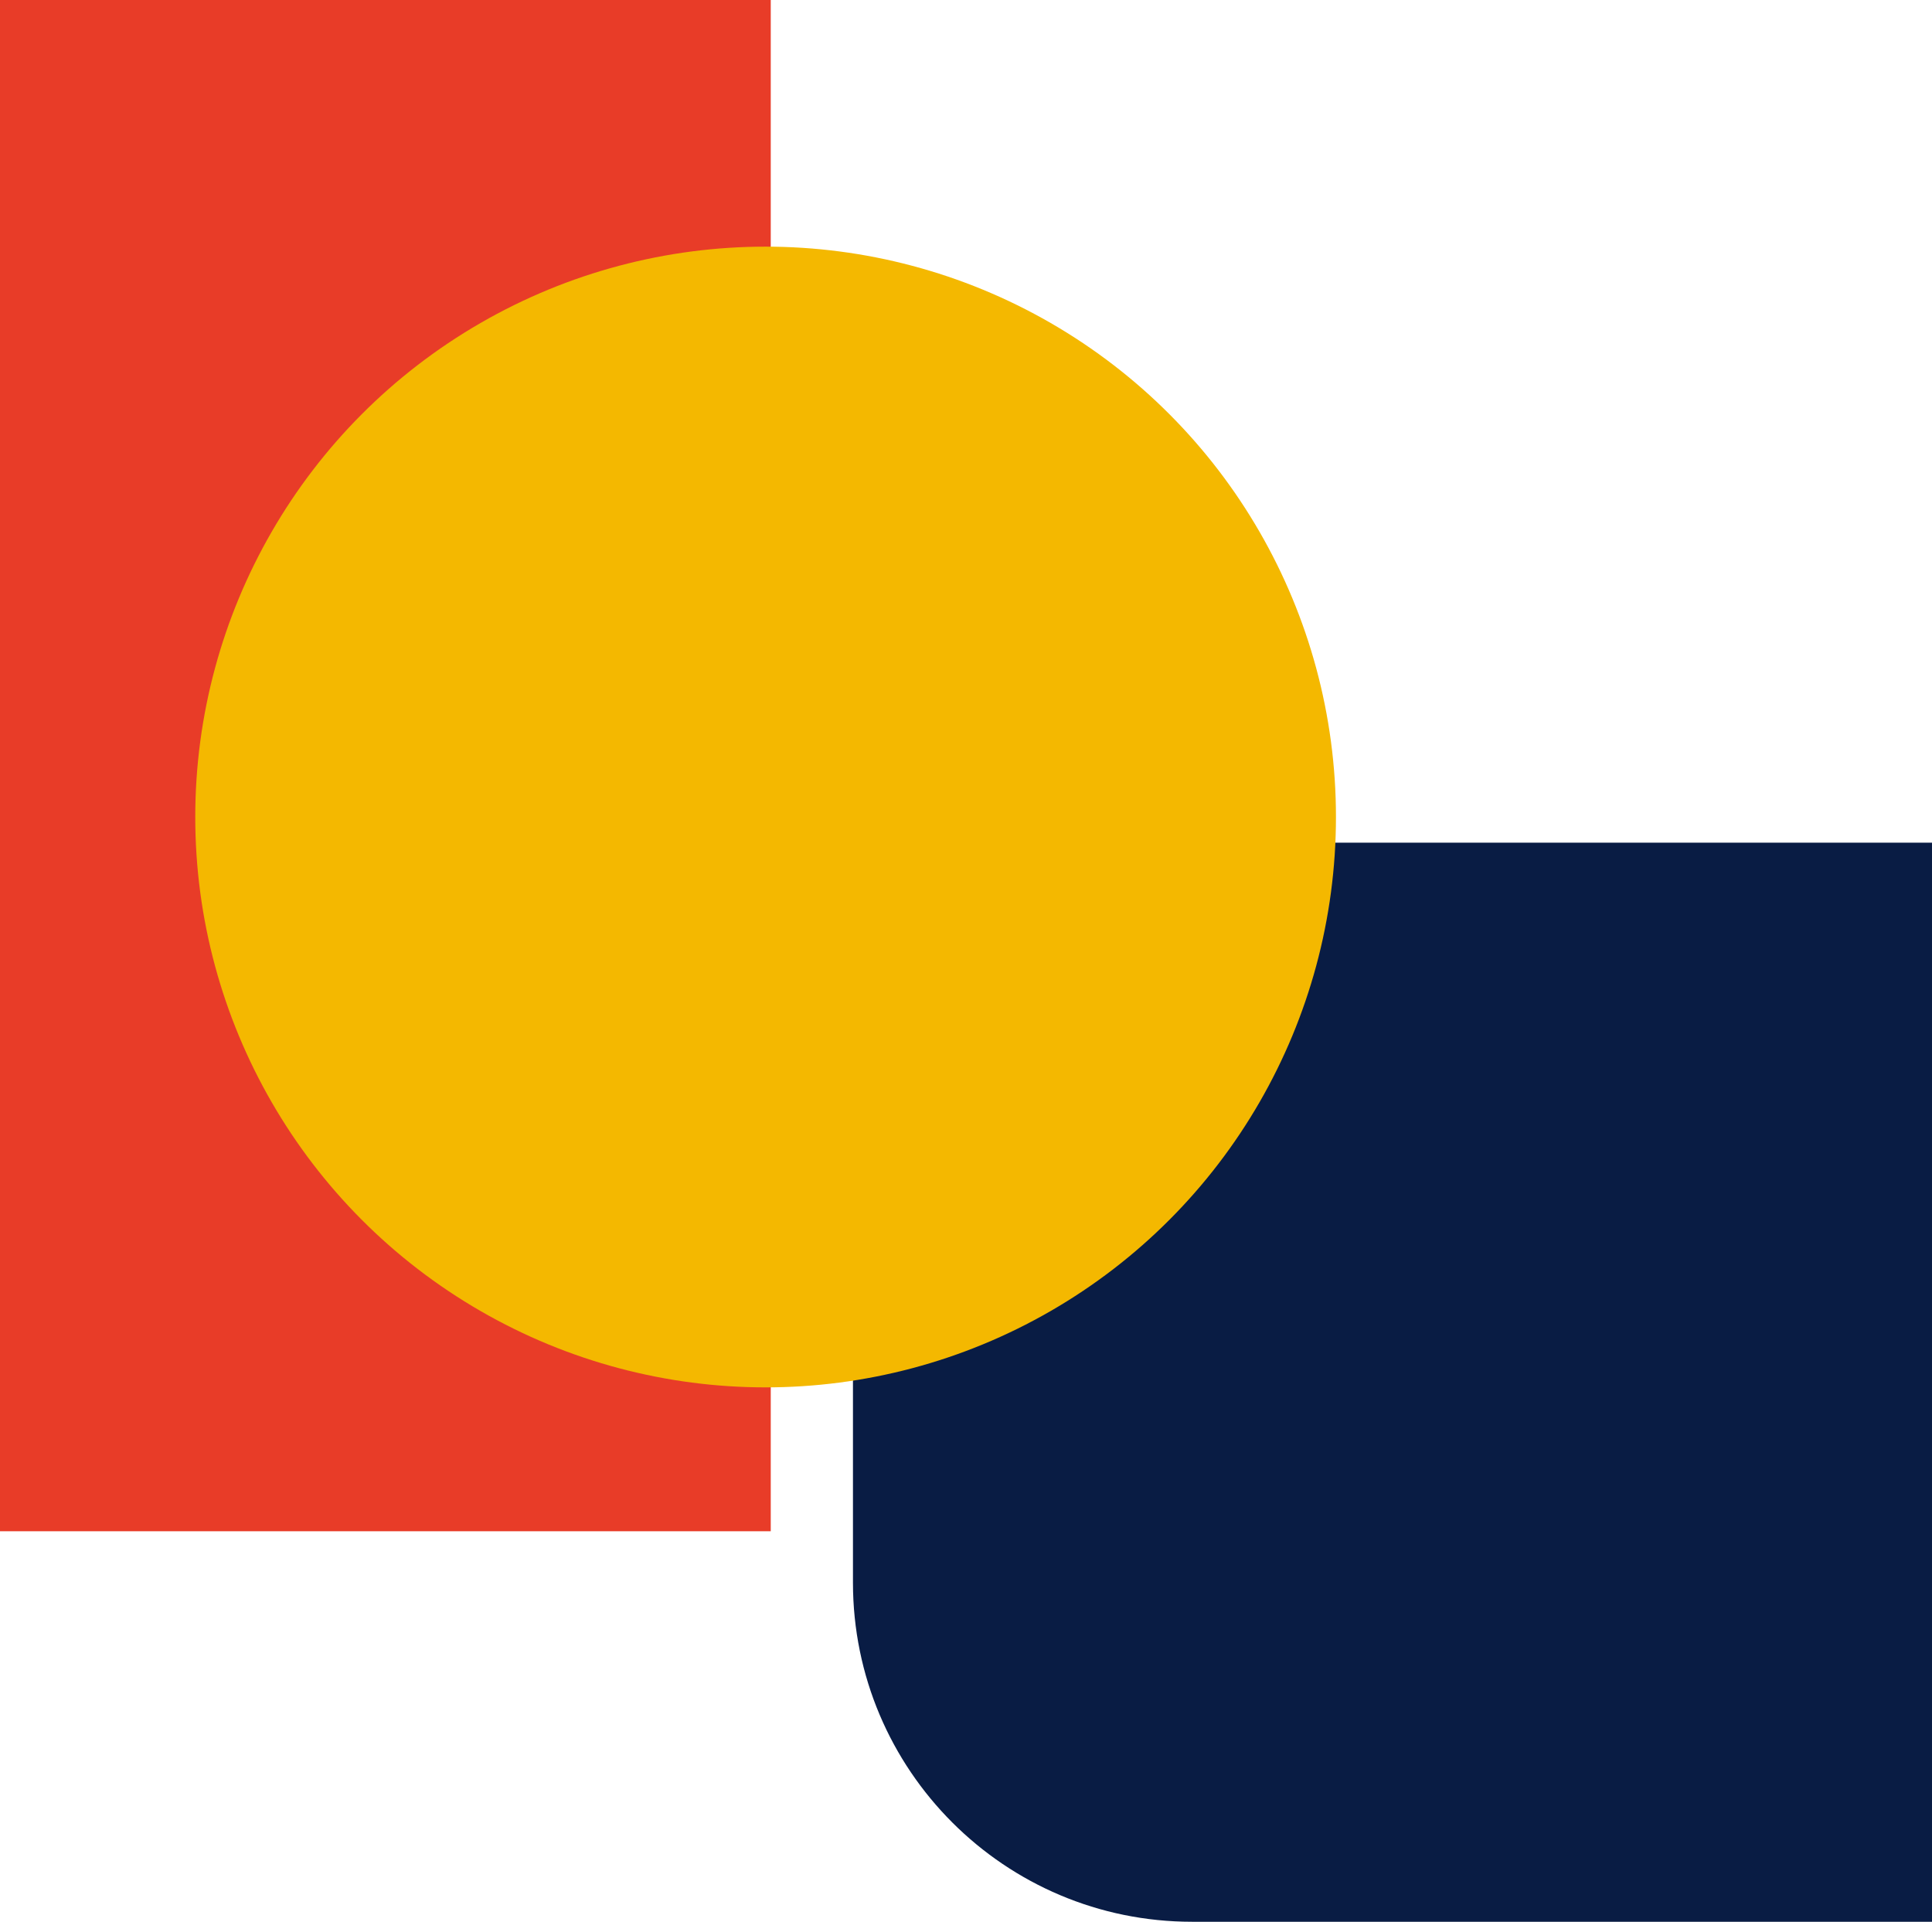
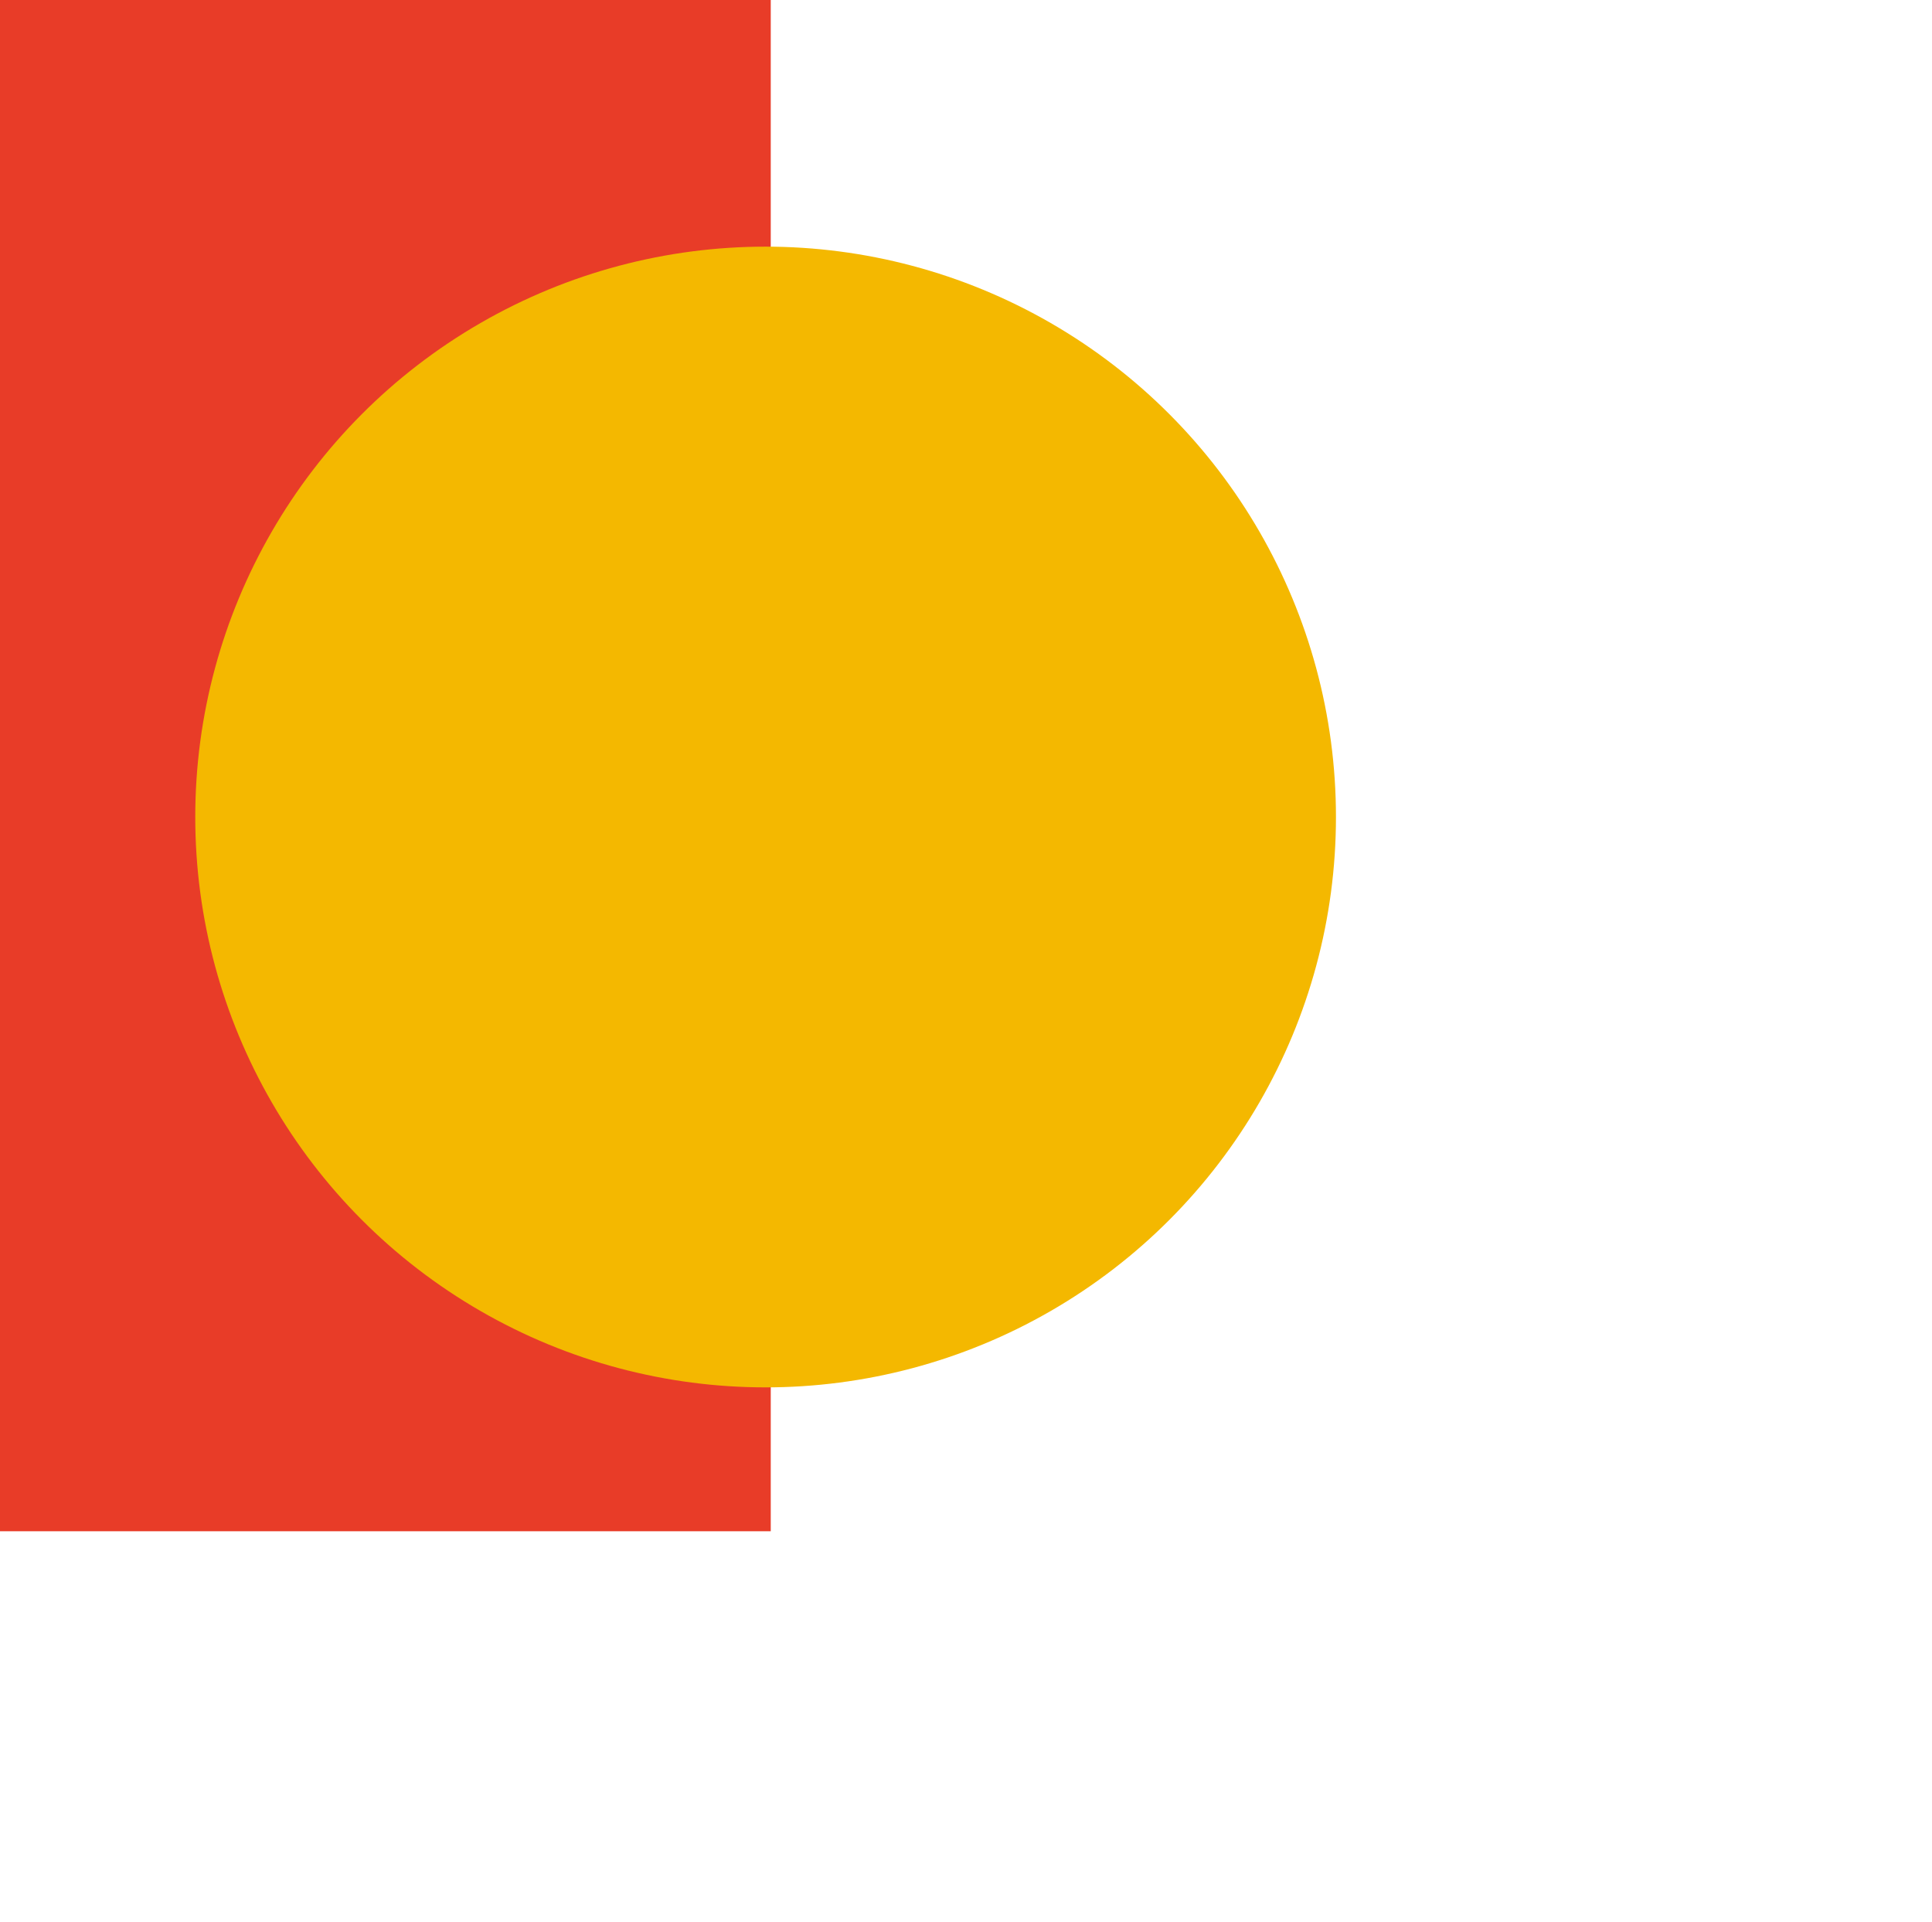
<svg xmlns="http://www.w3.org/2000/svg" id="Layer_1" data-name="Layer 1" viewBox="0 0 188 187">
  <defs>
    <style>
      .cls-1 {
        fill: #f4b800;
      }

      .cls-2 {
        fill: #e83c28;
      }

      .cls-3 {
        fill: #091c44;
      }
    </style>
  </defs>
-   <path class="cls-3" d="m188,187h-72c-18.23,0-33-14.77-33-33v-72h105v105Z" />
  <rect class="cls-2" width="75" height="149" />
  <circle class="cls-1" cx="74.5" cy="79.5" r="55.5" />
</svg>